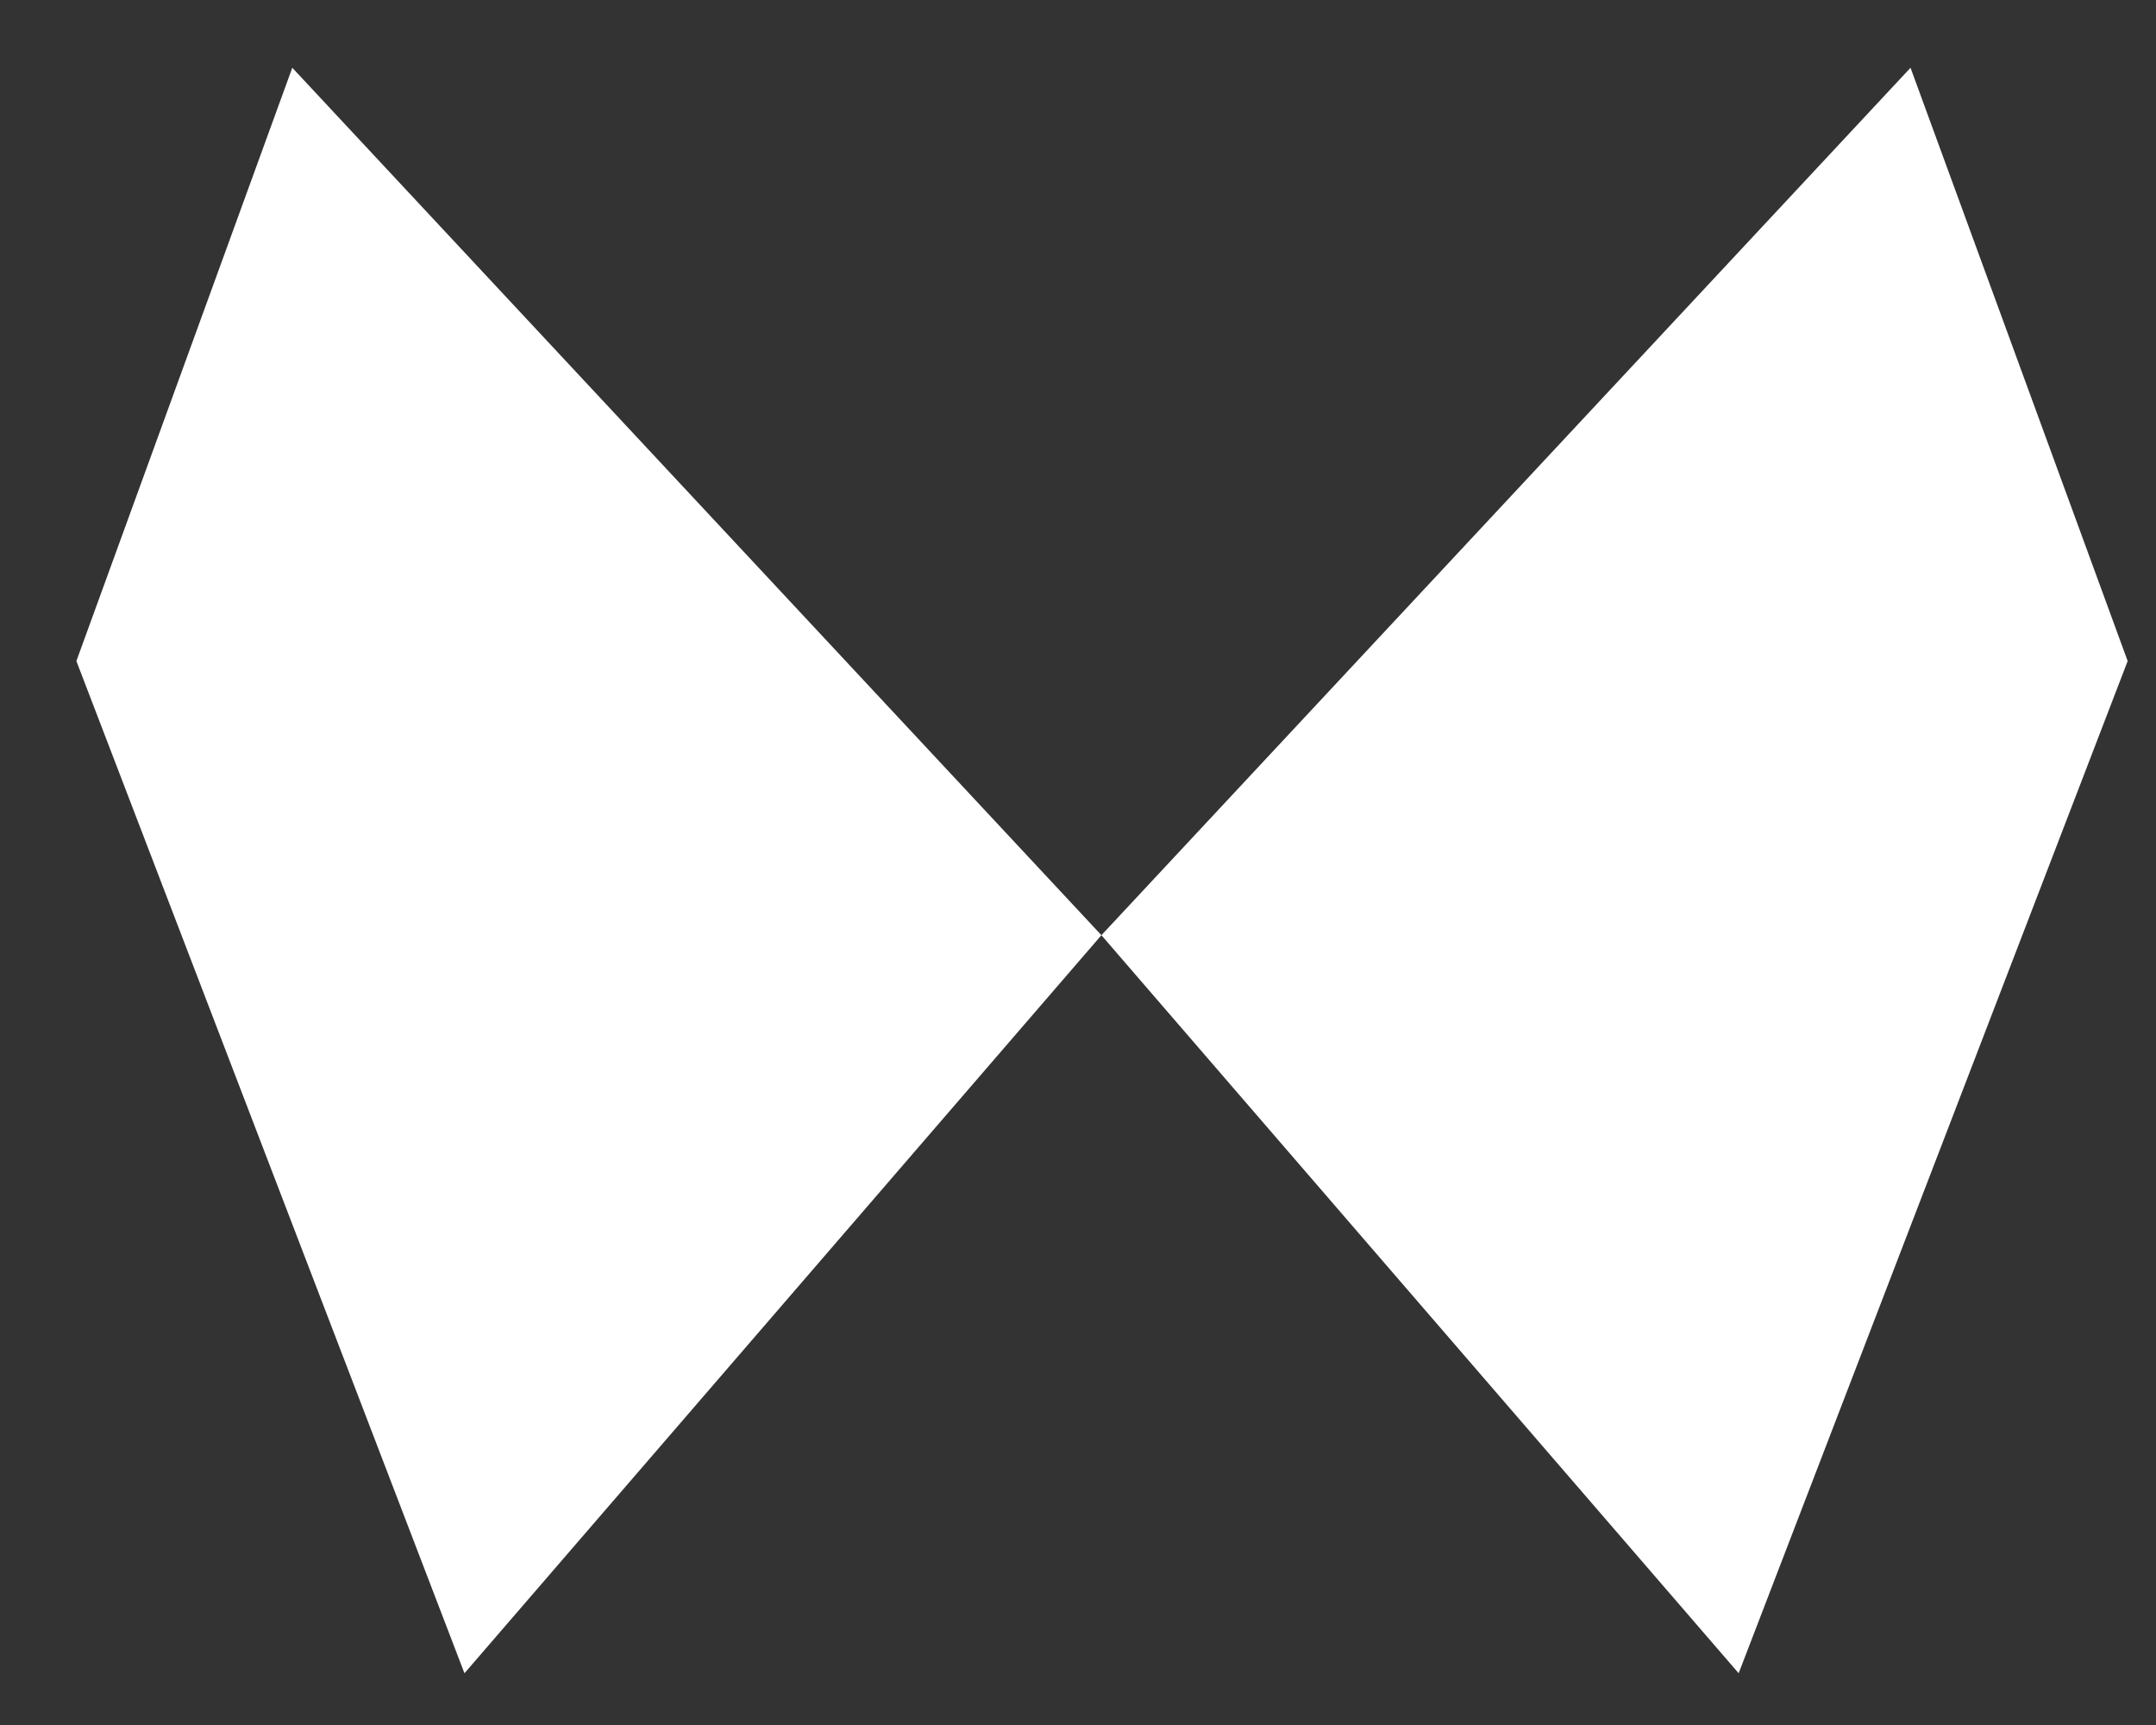
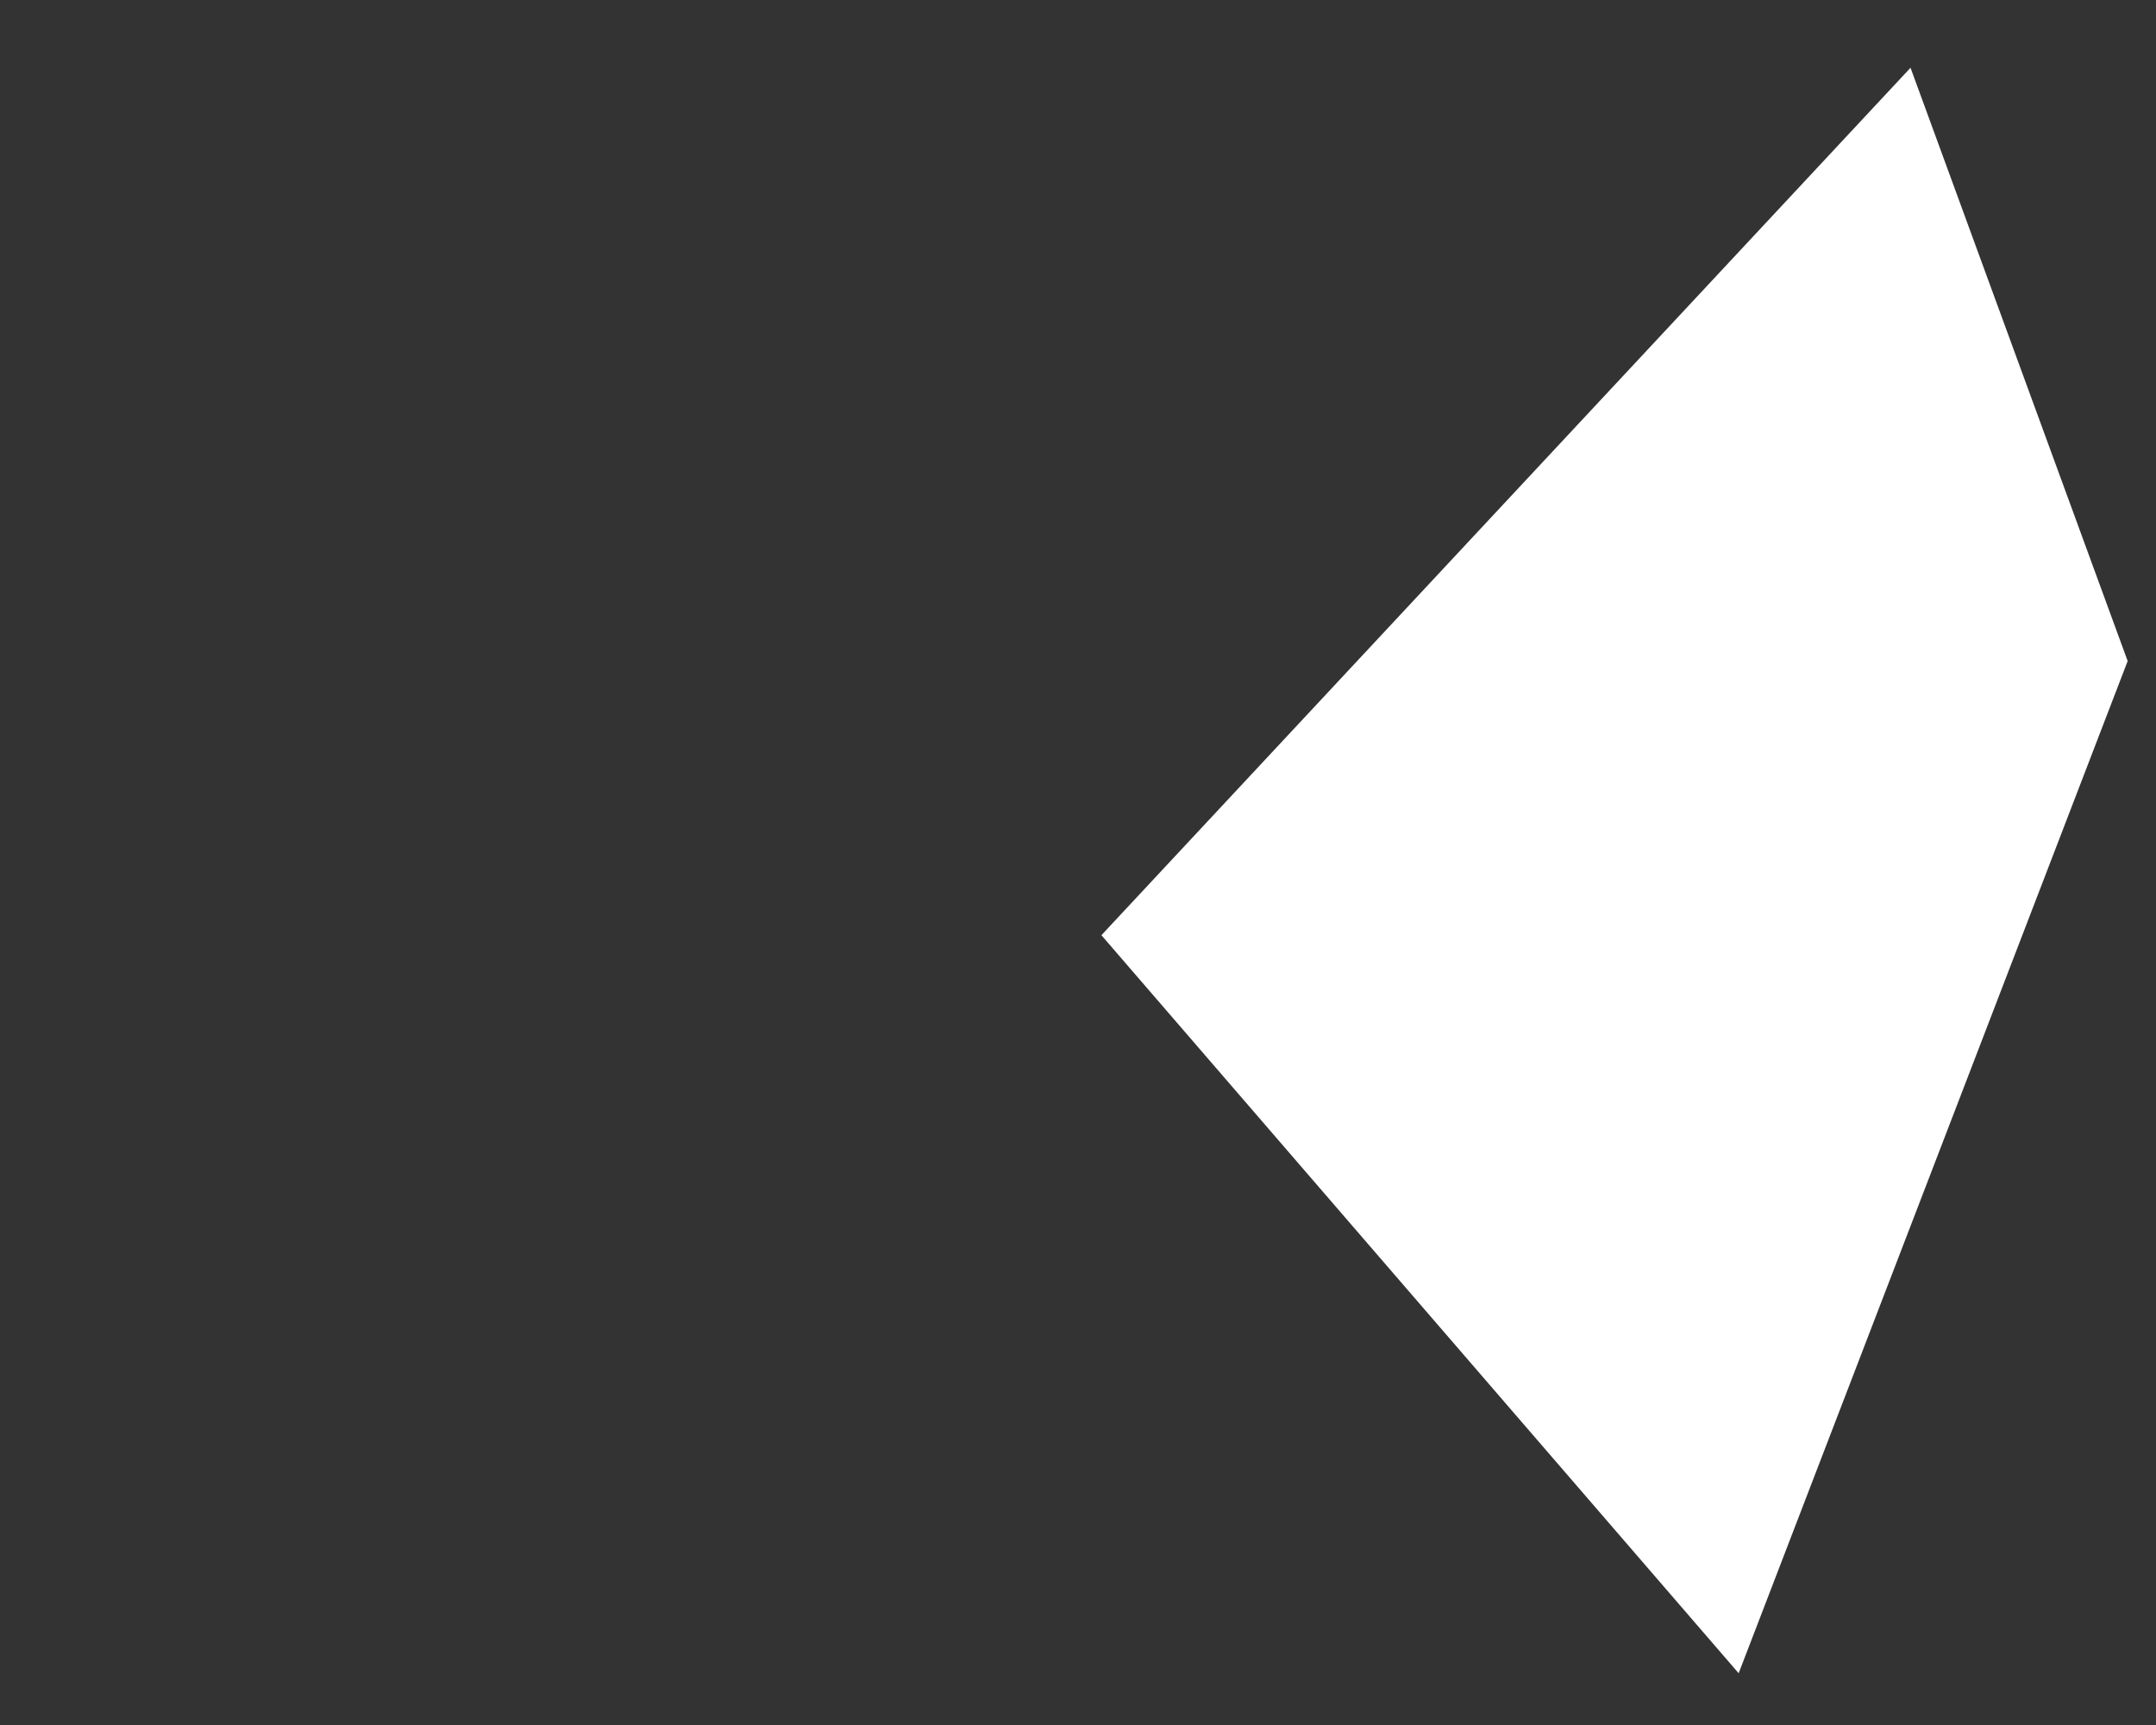
<svg xmlns="http://www.w3.org/2000/svg" id="Layer_1" data-name="Layer 1" version="1.1" viewBox="0 0 700 560">
  <rect x="0" y="0" width="700" height="560" fill="#333333" stroke="none" />
  <defs>
    <style>
      .cls-1 {
        fill: #fff;
        stroke-width: 0px;
      }
    </style>
  </defs>
-   <polygon class="cls-1" points="94.9 22 24.8 214.6 150.8 543.2 357.6 303.6 94.9 22" />
  <polygon class="cls-1" points="620.3 22 357.6 303.6 564.5 543.2 690.8 214.6 620.3 22" />
</svg>